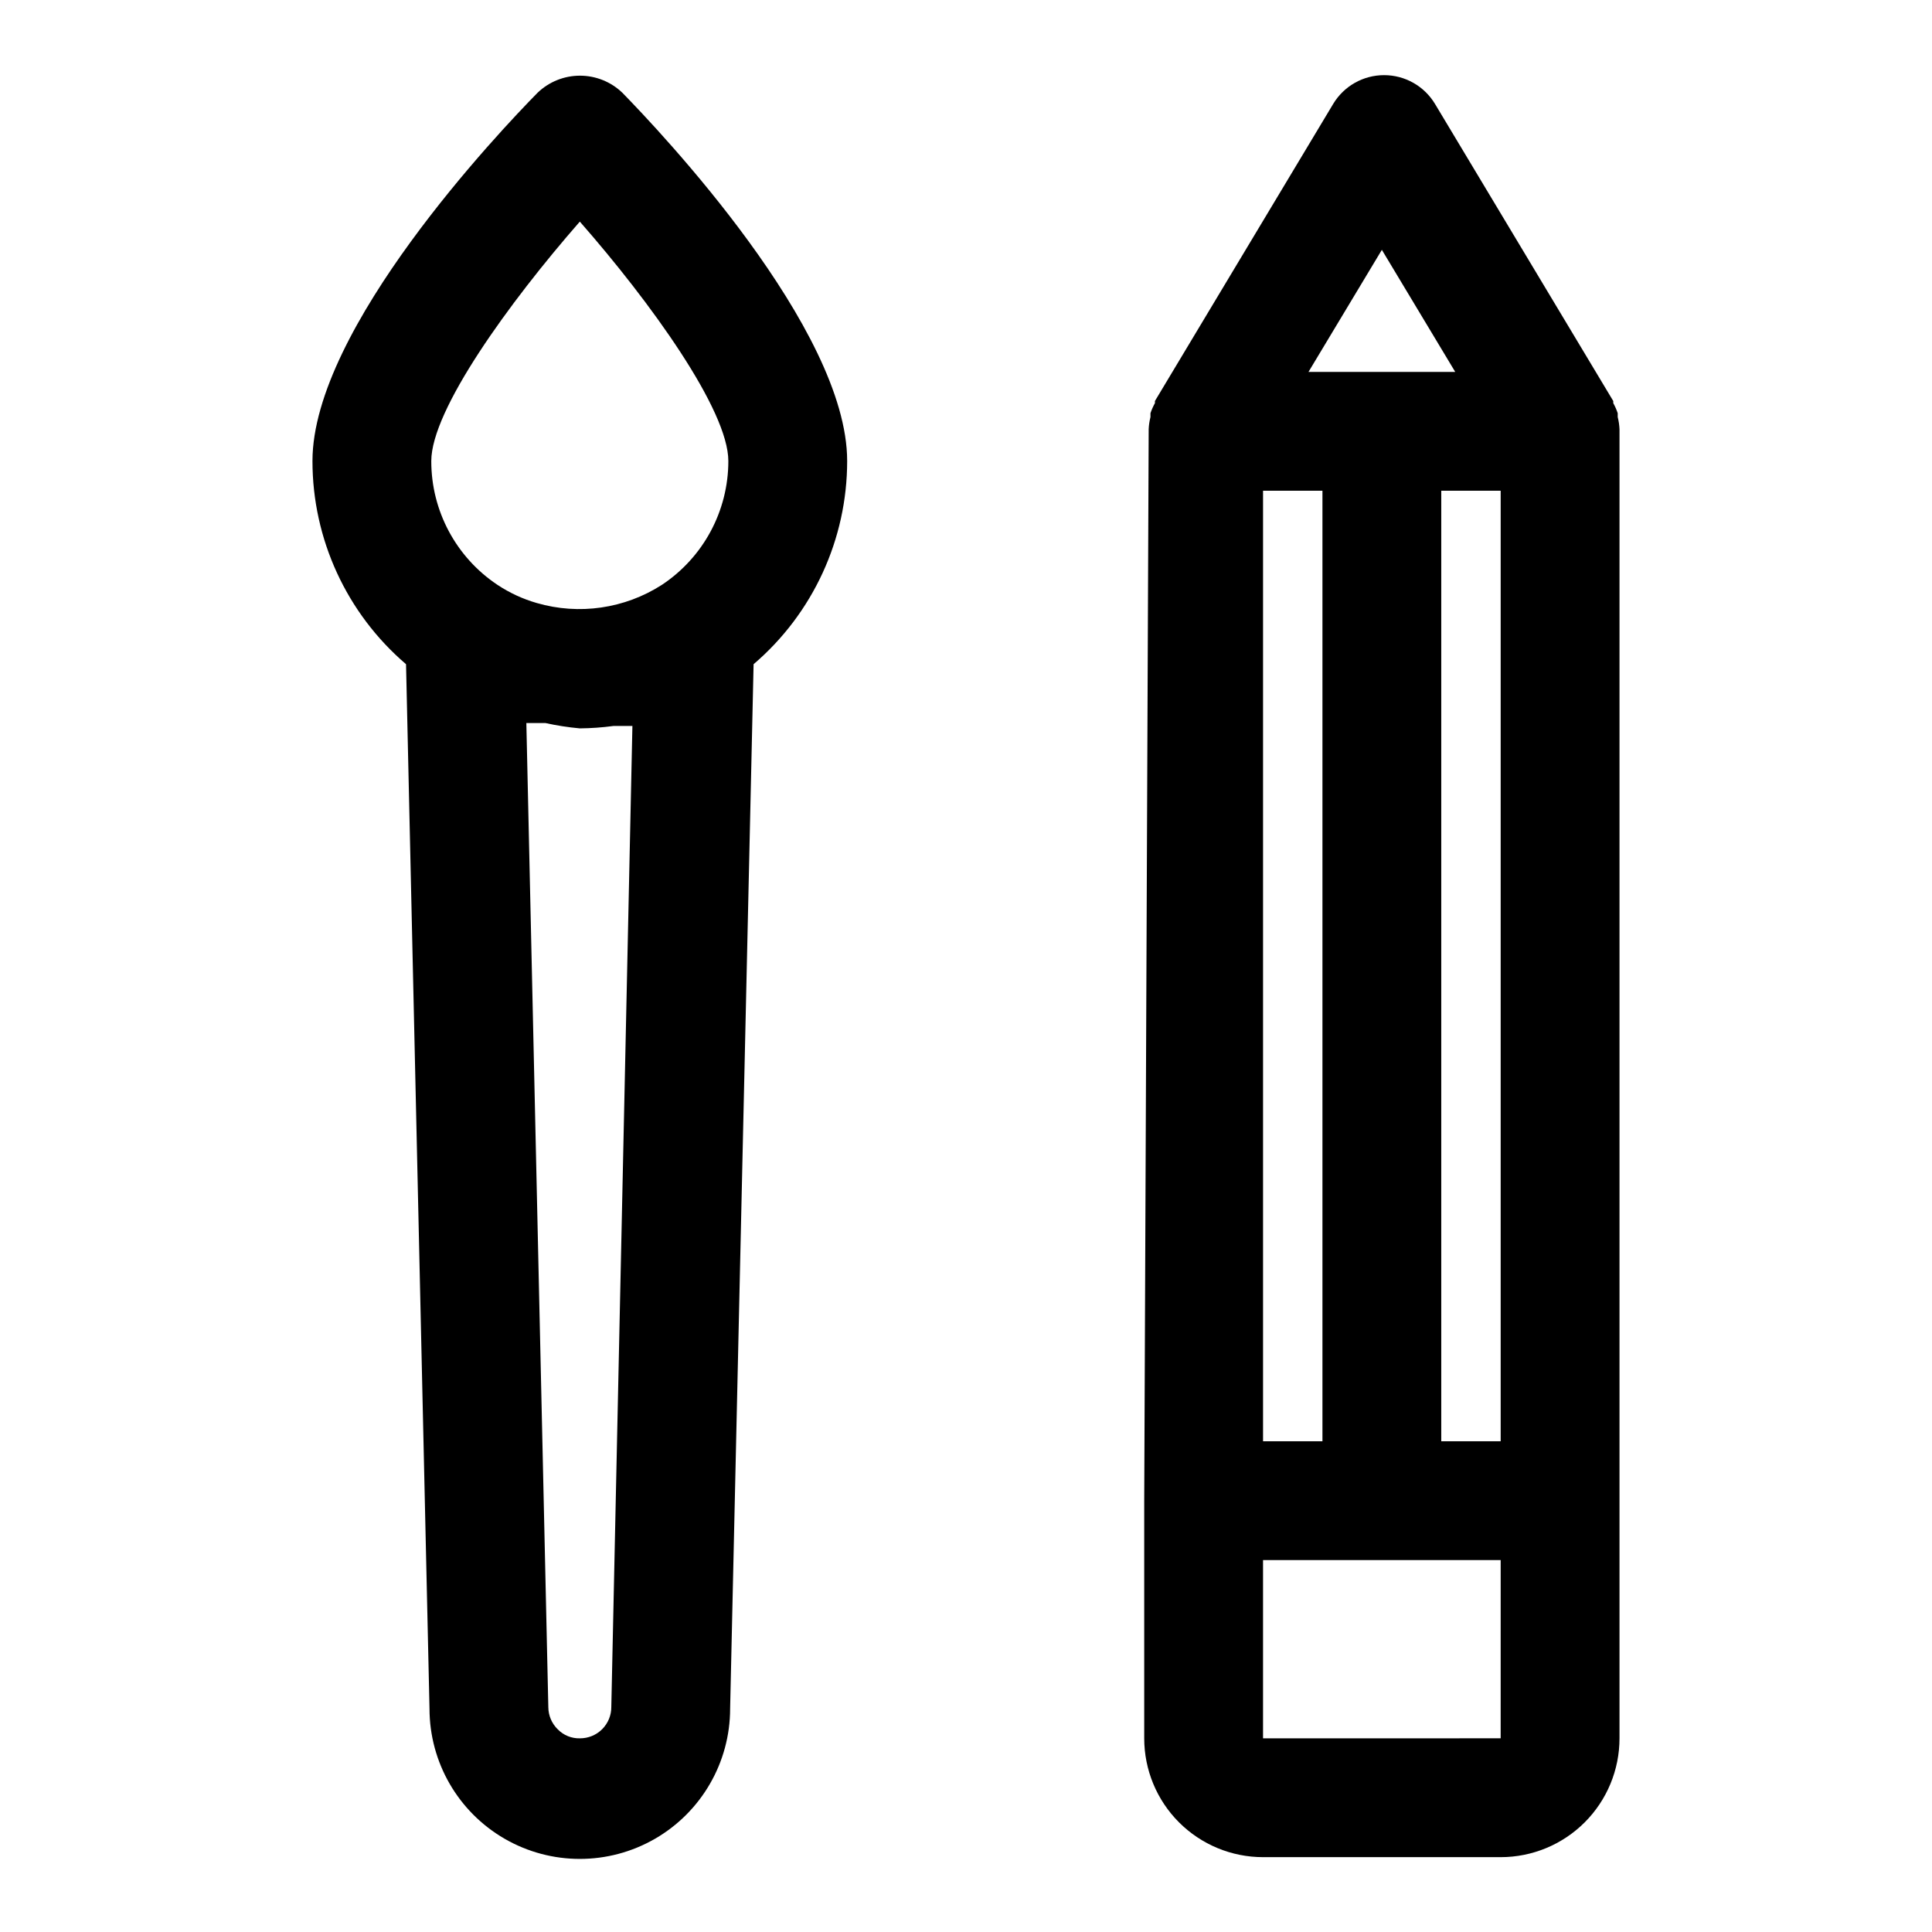
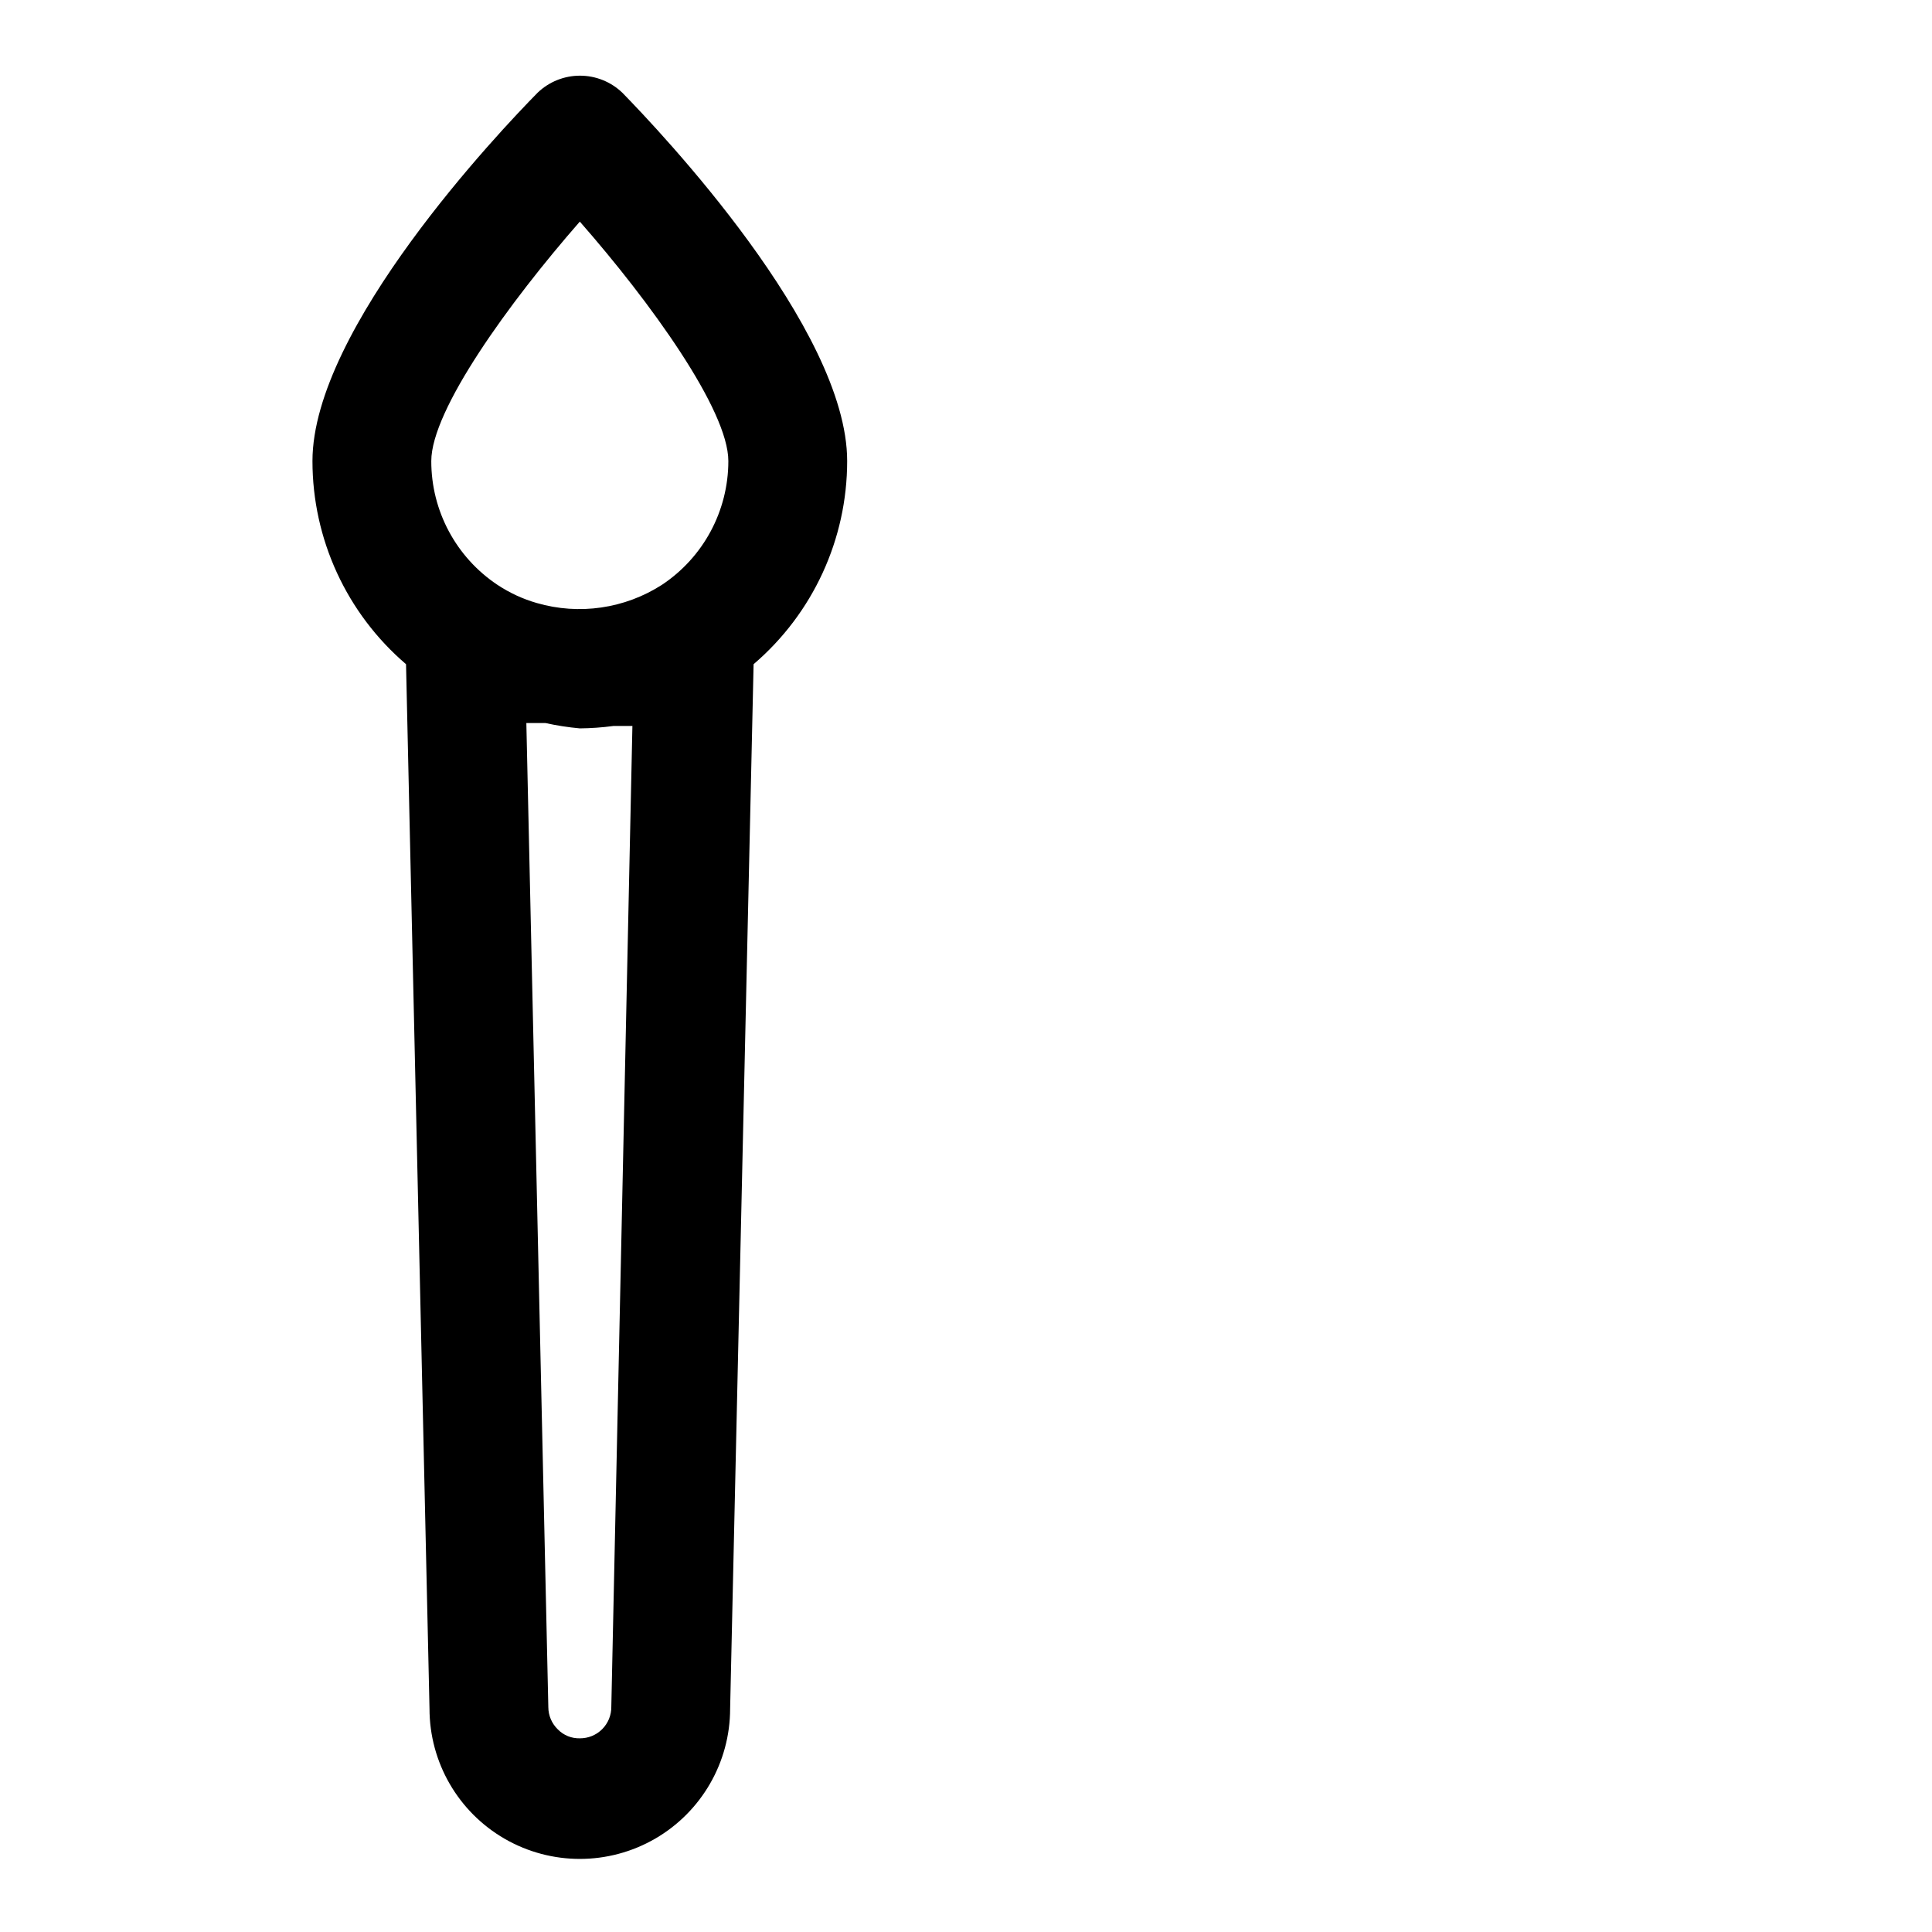
<svg xmlns="http://www.w3.org/2000/svg" fill="#000000" width="800px" height="800px" version="1.1" viewBox="144 144 512 512">
  <g>
    <path d="m343.71 320.02c15.738-13.461 24.797-33.137 24.797-53.844 0-35.109-49.672-87.457-59.59-97.613h-0.004c-3.016-2.894-7.035-4.508-11.215-4.508-4.184 0-8.199 1.613-11.219 4.508-9.996 10.152-59.672 62.504-59.672 97.613 0 20.707 9.059 40.383 24.797 53.844l6.219 276.78c0 14.23 7.594 27.379 19.918 34.496 12.324 7.113 27.508 7.113 39.832 0 12.324-7.117 19.918-20.266 19.918-34.496zm-46.051-117.29c18.656 21.254 39.359 49.91 39.359 63.449 0 13.207-6.621 25.535-17.633 32.824-9.836 6.312-21.922 8.062-33.145 4.801-3.688-1.062-7.191-2.68-10.391-4.801-10.98-7.309-17.574-19.633-17.555-32.824 0-13.543 20.703-42.117 39.363-63.449zm8.344 393.6c0.02 2.219-0.852 4.352-2.422 5.922-1.57 1.57-3.703 2.441-5.922 2.422-2.188 0.055-4.297-0.801-5.828-2.363-1.602-1.547-2.508-3.676-2.519-5.902l-5.824-260.8h5.039c3.012 0.668 6.059 1.141 9.133 1.418 2.973-0.027 5.945-0.238 8.895-0.633h5.039z" />
-     <path d="m447.23 541.7v62.977c0 8.352 3.316 16.359 9.223 22.266 5.906 5.902 13.914 9.223 22.266 9.223h62.977c8.352 0 16.359-3.32 22.266-9.223 5.906-5.906 9.223-13.914 9.223-22.266v-346.37-0.551c-0.047-1.09-0.203-2.168-0.473-3.227v-1.023c-0.309-0.926-0.707-1.824-1.18-2.676v-0.551l-47.23-78.719-0.004-0.004c-2.844-4.742-7.969-7.641-13.5-7.641s-10.656 2.898-13.5 7.641l-47.23 78.719v0.555c-0.477 0.852-0.871 1.75-1.184 2.676v1.023c-0.27 1.059-0.426 2.137-0.473 3.227v0.551zm94.465-267.65v251.9h-15.746v-251.9zm-47.234 251.9h-15.742v-251.9h15.742zm47.23 78.719-62.973 0.004v-47.234h62.977zm-31.484-394.46 19.445 32.355h-38.891z" />
  </g>
</svg>